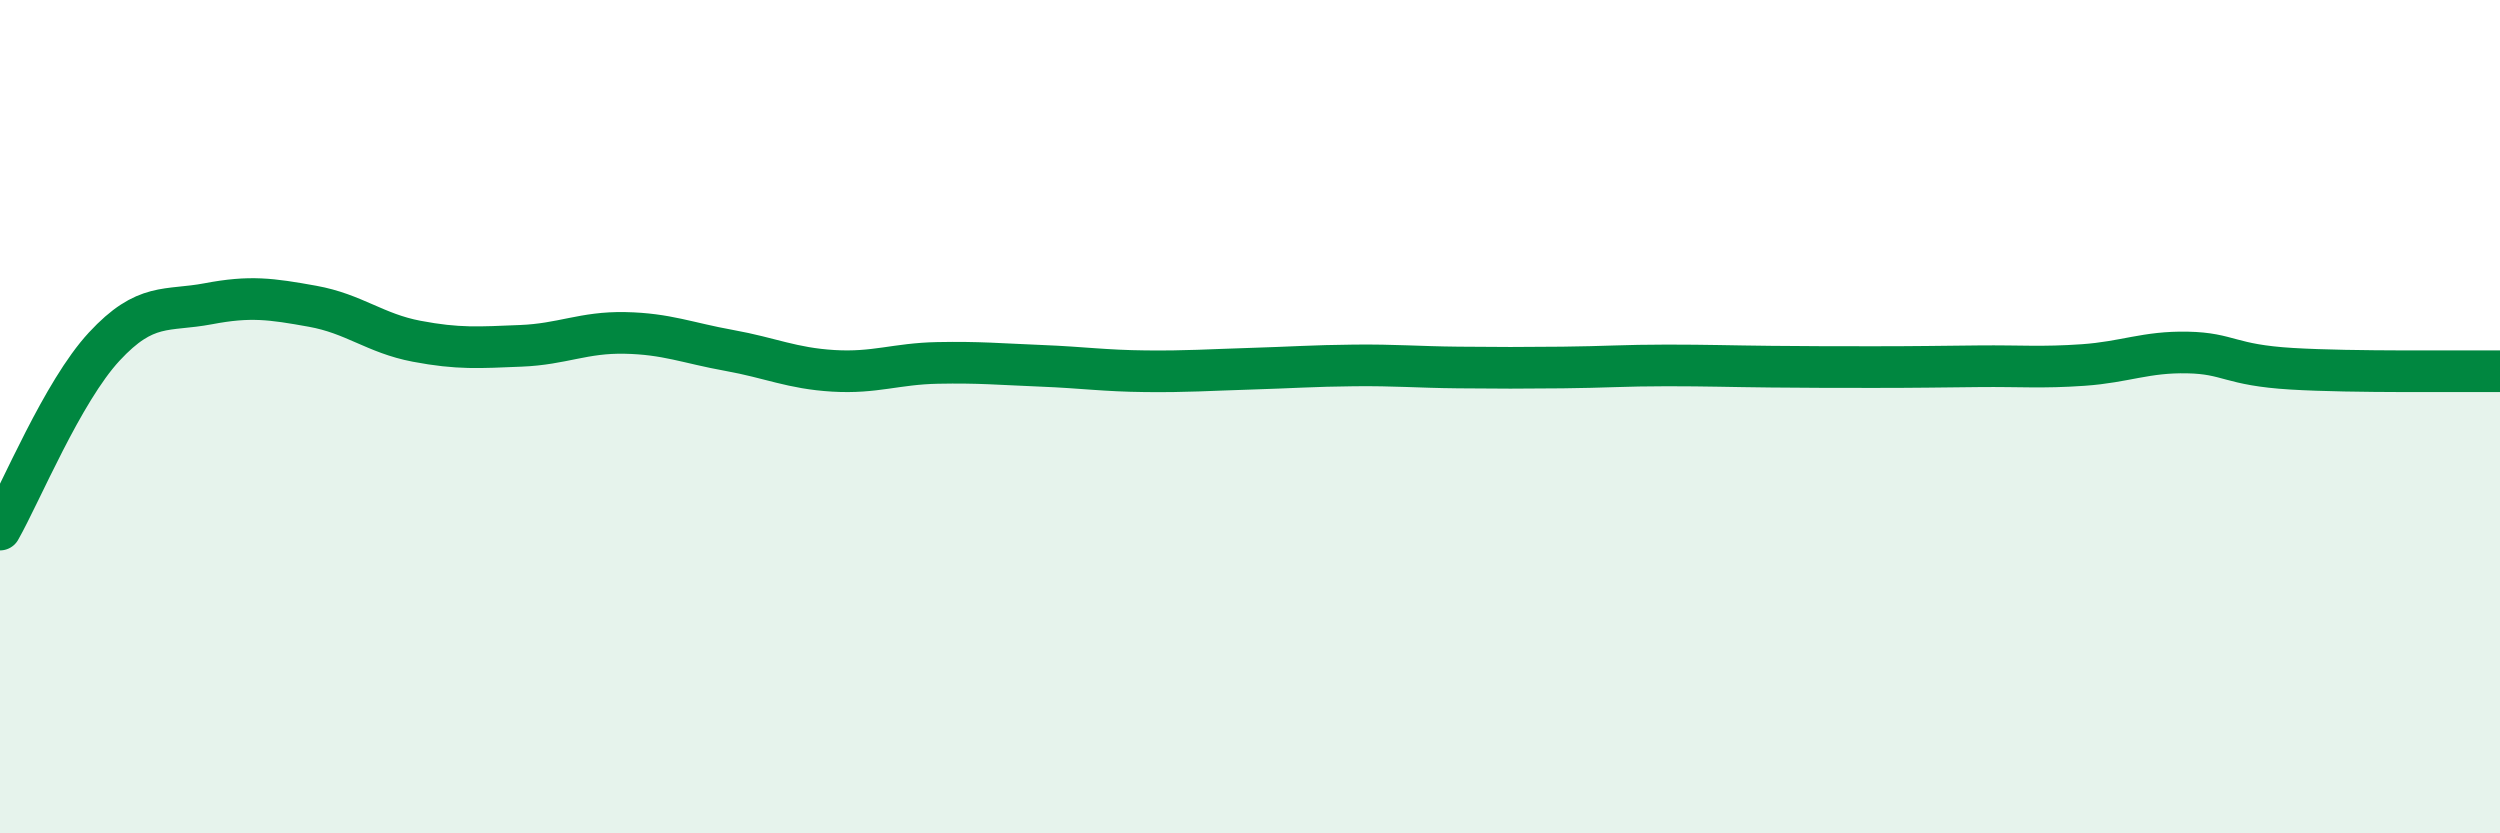
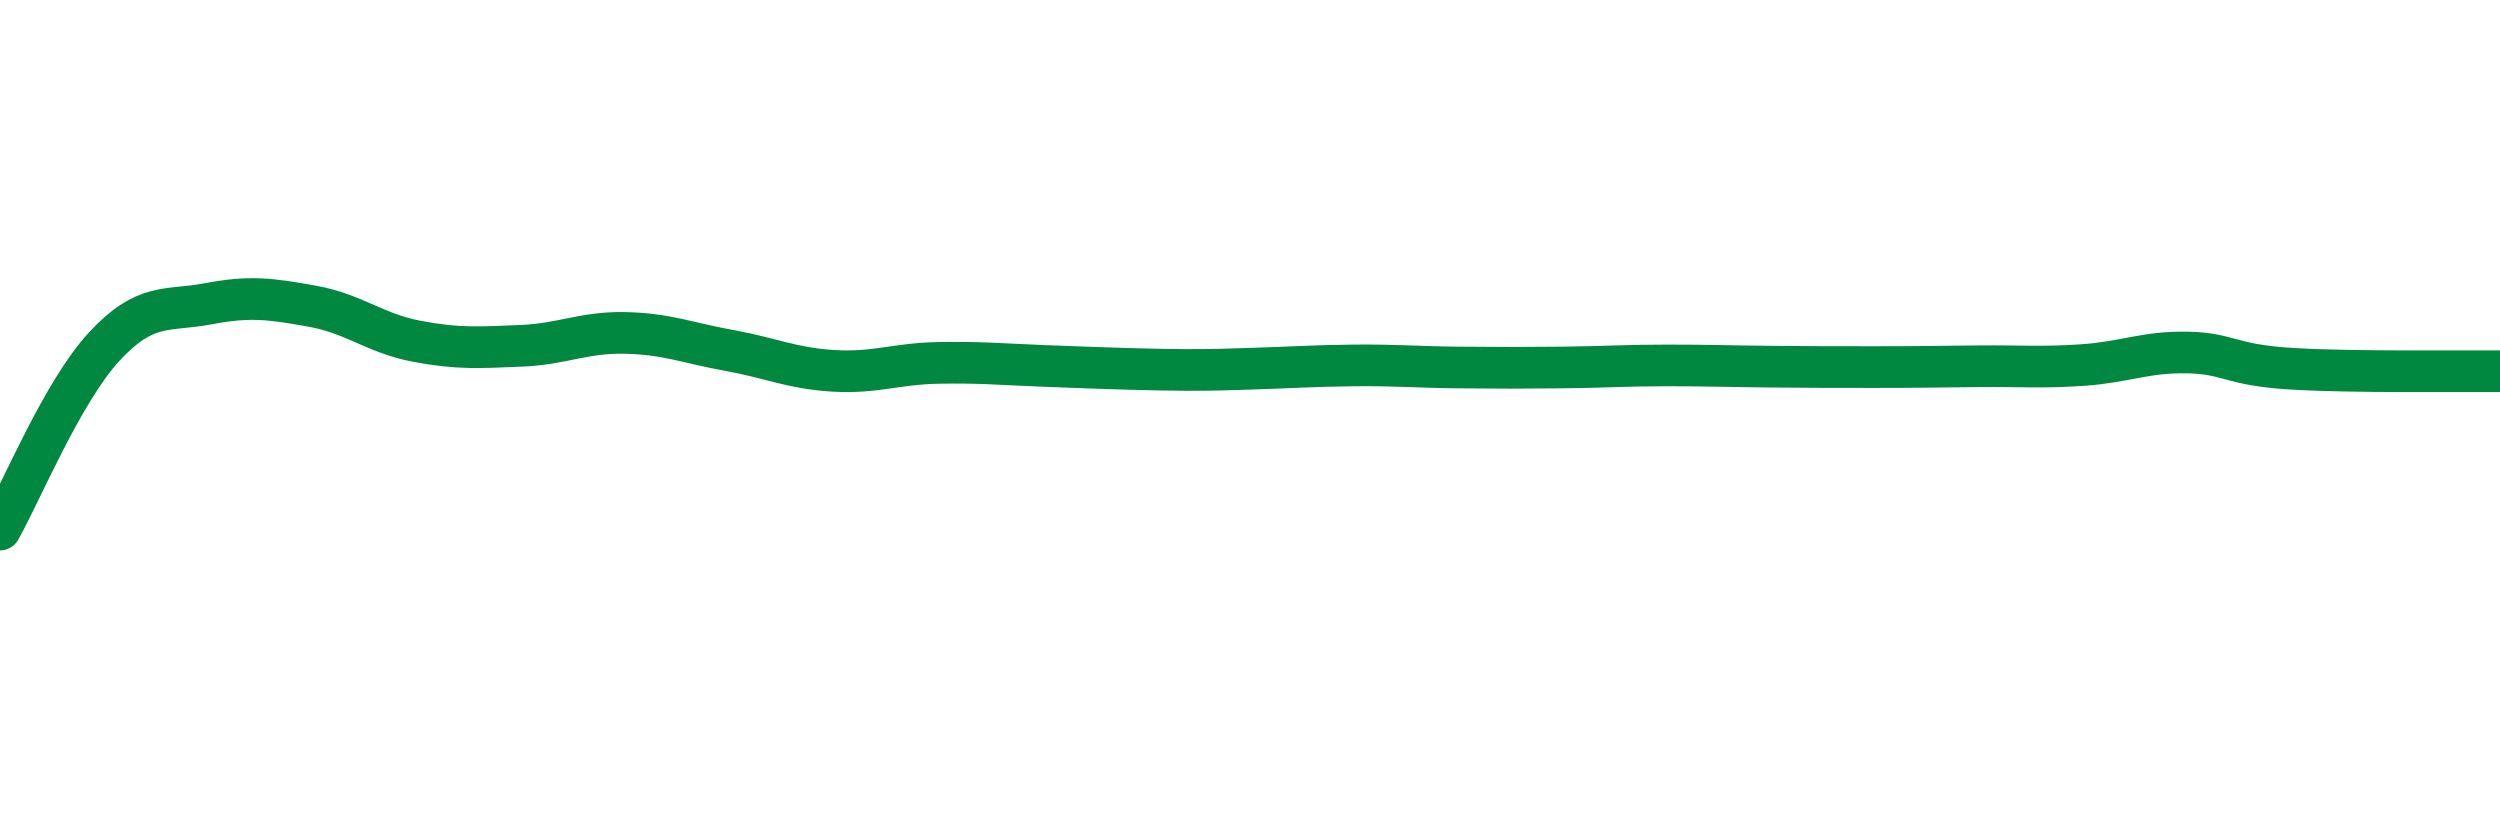
<svg xmlns="http://www.w3.org/2000/svg" width="60" height="20" viewBox="0 0 60 20">
-   <path d="M 0,12.71 C 0.5,11.83 1.5,9.4 2.5,8.32 C 3.5,7.24 4,7.48 5,7.29 C 6,7.1 6.5,7.17 7.5,7.35 C 8.5,7.53 9,8 10,8.19 C 11,8.38 11.5,8.34 12.5,8.3 C 13.5,8.26 14,7.97 15,7.99 C 16,8.01 16.5,8.23 17.5,8.41 C 18.5,8.59 19,8.84 20,8.9 C 21,8.96 21.5,8.73 22.5,8.71 C 23.5,8.69 24,8.74 25,8.78 C 26,8.82 26.5,8.9 27.5,8.91 C 28.5,8.92 29,8.88 30,8.85 C 31,8.82 31.5,8.78 32.5,8.77 C 33.5,8.76 34,8.81 35,8.82 C 36,8.83 36.5,8.83 37.5,8.82 C 38.5,8.81 39,8.77 40,8.77 C 41,8.77 41.5,8.79 42.5,8.8 C 43.5,8.81 44,8.81 45,8.81 C 46,8.81 46.5,8.8 47.5,8.79 C 48.5,8.78 49,8.83 50,8.76 C 51,8.69 51.5,8.44 52.5,8.46 C 53.5,8.48 53.5,8.76 55,8.85 C 56.5,8.94 59,8.9 60,8.91L60 20L0 20Z" fill="#008740" opacity="0.1" stroke-linecap="round" stroke-linejoin="round" />
-   <path d="M 0,12.71 C 0.5,11.83 1.5,9.4 2.5,8.32 C 3.5,7.24 4,7.48 5,7.29 C 6,7.1 6.5,7.17 7.5,7.35 C 8.5,7.53 9,8 10,8.19 C 11,8.38 11.5,8.34 12.5,8.3 C 13.5,8.26 14,7.97 15,7.99 C 16,8.01 16.5,8.23 17.5,8.41 C 18.5,8.59 19,8.84 20,8.9 C 21,8.96 21.5,8.73 22.5,8.71 C 23.5,8.69 24,8.74 25,8.78 C 26,8.82 26.5,8.9 27.5,8.91 C 28.5,8.92 29,8.88 30,8.85 C 31,8.82 31.5,8.78 32.5,8.77 C 33.5,8.76 34,8.81 35,8.82 C 36,8.83 36.5,8.83 37.5,8.82 C 38.5,8.81 39,8.77 40,8.77 C 41,8.77 41.5,8.79 42.5,8.8 C 43.5,8.81 44,8.81 45,8.81 C 46,8.81 46.5,8.8 47.5,8.79 C 48.5,8.78 49,8.83 50,8.76 C 51,8.69 51.5,8.44 52.5,8.46 C 53.5,8.48 53.5,8.76 55,8.85 C 56.5,8.94 59,8.9 60,8.91" stroke="#008740" stroke-width="1" fill="none" stroke-linecap="round" stroke-linejoin="round" />
+   <path d="M 0,12.71 C 0.5,11.83 1.5,9.4 2.5,8.32 C 3.5,7.24 4,7.48 5,7.29 C 6,7.1 6.5,7.17 7.5,7.35 C 8.5,7.53 9,8 10,8.19 C 11,8.38 11.5,8.34 12.5,8.3 C 13.5,8.26 14,7.97 15,7.99 C 16,8.01 16.5,8.23 17.5,8.41 C 18.5,8.59 19,8.84 20,8.9 C 21,8.96 21.5,8.73 22.5,8.71 C 23.5,8.69 24,8.74 25,8.78 C 28.5,8.92 29,8.88 30,8.85 C 31,8.82 31.5,8.78 32.5,8.77 C 33.5,8.76 34,8.81 35,8.82 C 36,8.83 36.5,8.83 37.5,8.82 C 38.5,8.81 39,8.77 40,8.77 C 41,8.77 41.5,8.79 42.5,8.8 C 43.5,8.81 44,8.81 45,8.81 C 46,8.81 46.5,8.8 47.5,8.79 C 48.5,8.78 49,8.83 50,8.76 C 51,8.69 51.5,8.44 52.5,8.46 C 53.5,8.48 53.5,8.76 55,8.85 C 56.5,8.94 59,8.9 60,8.91" stroke="#008740" stroke-width="1" fill="none" stroke-linecap="round" stroke-linejoin="round" />
</svg>